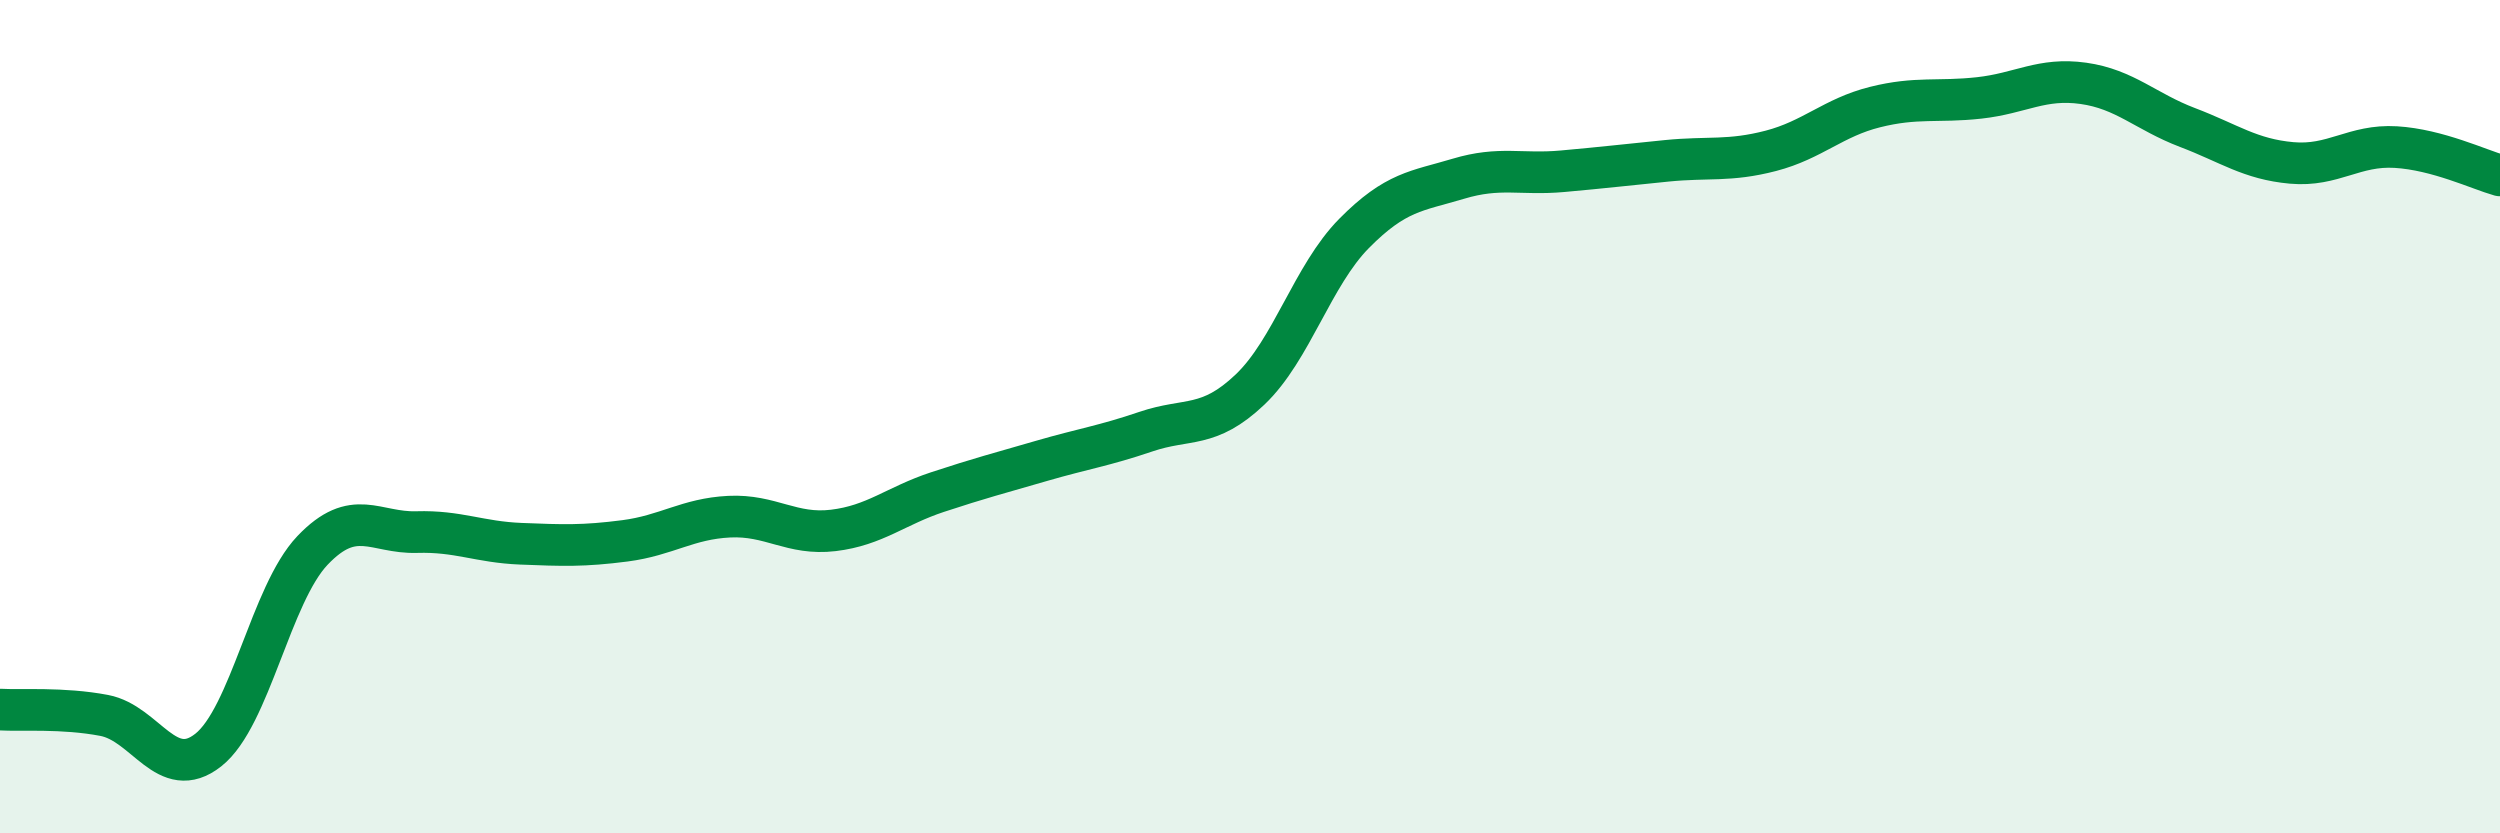
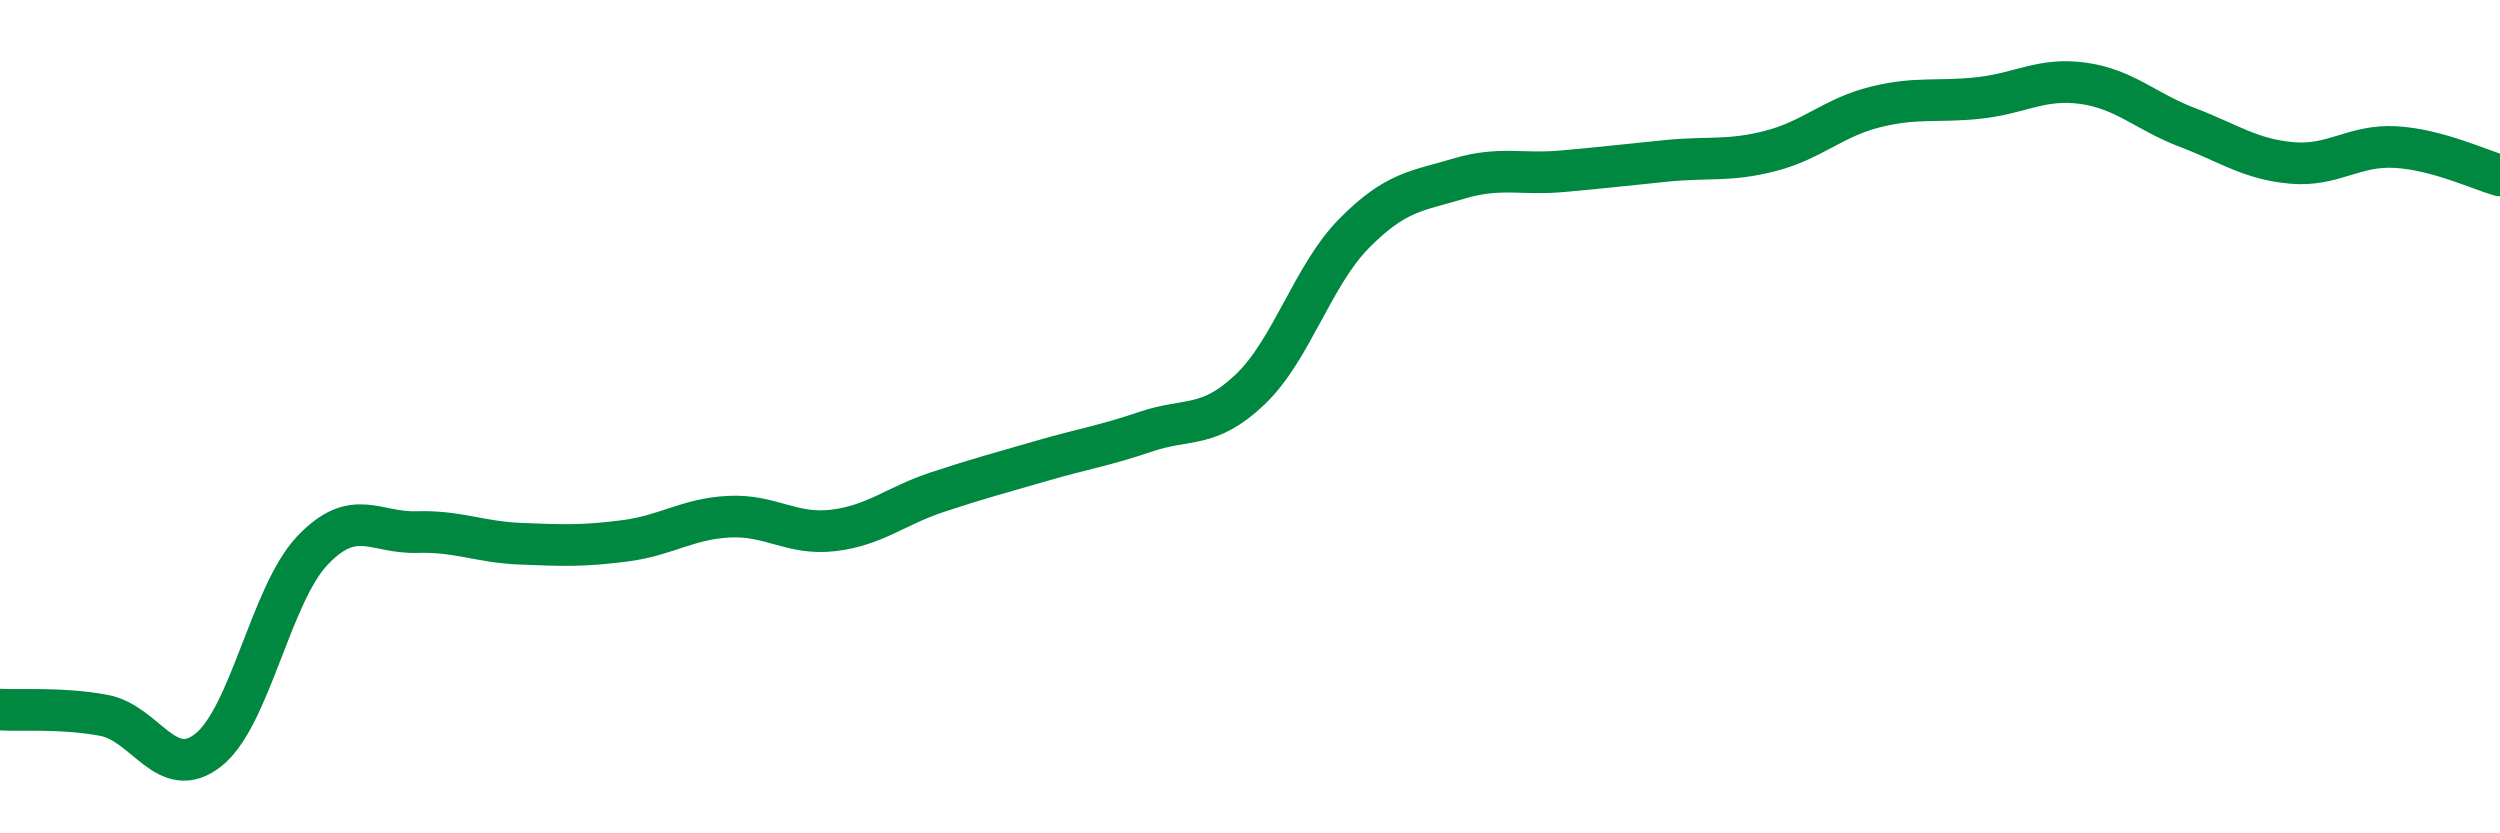
<svg xmlns="http://www.w3.org/2000/svg" width="60" height="20" viewBox="0 0 60 20">
-   <path d="M 0,17.03 C 0.5,17.06 1.5,16.98 2.5,17.17 C 3.5,17.36 4,18.79 5,18 C 6,17.21 6.5,14.26 7.5,13.21 C 8.5,12.16 9,12.8 10,12.77 C 11,12.74 11.5,13.01 12.5,13.05 C 13.5,13.09 14,13.11 15,12.98 C 16,12.85 16.5,12.45 17.5,12.4 C 18.5,12.35 19,12.85 20,12.73 C 21,12.61 21.5,12.14 22.5,11.81 C 23.5,11.48 24,11.35 25,11.06 C 26,10.77 26.5,10.7 27.5,10.36 C 28.5,10.02 29,10.3 30,9.35 C 31,8.4 31.5,6.61 32.5,5.6 C 33.5,4.59 34,4.59 35,4.29 C 36,3.99 36.5,4.2 37.5,4.11 C 38.5,4.02 39,3.96 40,3.86 C 41,3.76 41.5,3.88 42.5,3.62 C 43.5,3.36 44,2.82 45,2.57 C 46,2.32 46.5,2.46 47.5,2.35 C 48.5,2.24 49,1.86 50,2 C 51,2.14 51.5,2.68 52.5,3.06 C 53.5,3.44 54,3.82 55,3.91 C 56,4 56.5,3.47 57.5,3.53 C 58.5,3.59 59.5,4.07 60,4.21L60 20L0 20Z" fill="#008740" opacity="0.1" stroke-linecap="round" stroke-linejoin="round" />
  <path d="M 0,17.03 C 0.5,17.06 1.5,16.98 2.5,17.17 C 3.5,17.36 4,18.79 5,18 C 6,17.21 6.5,14.26 7.5,13.21 C 8.5,12.16 9,12.8 10,12.77 C 11,12.74 11.5,13.01 12.5,13.05 C 13.5,13.09 14,13.11 15,12.98 C 16,12.85 16.5,12.45 17.5,12.4 C 18.5,12.35 19,12.85 20,12.73 C 21,12.61 21.5,12.14 22.5,11.81 C 23.5,11.48 24,11.35 25,11.06 C 26,10.77 26.5,10.7 27.5,10.36 C 28.5,10.02 29,10.3 30,9.35 C 31,8.4 31.5,6.61 32.5,5.6 C 33.5,4.59 34,4.59 35,4.29 C 36,3.99 36.5,4.2 37.5,4.11 C 38.5,4.02 39,3.96 40,3.86 C 41,3.76 41.5,3.88 42.5,3.62 C 43.5,3.36 44,2.82 45,2.57 C 46,2.32 46.5,2.46 47.5,2.35 C 48.5,2.24 49,1.86 50,2 C 51,2.14 51.5,2.68 52.5,3.06 C 53.5,3.44 54,3.82 55,3.91 C 56,4 56.5,3.47 57.5,3.53 C 58.5,3.59 59.5,4.07 60,4.21" stroke="#008740" stroke-width="1" fill="none" stroke-linecap="round" stroke-linejoin="round" />
</svg>